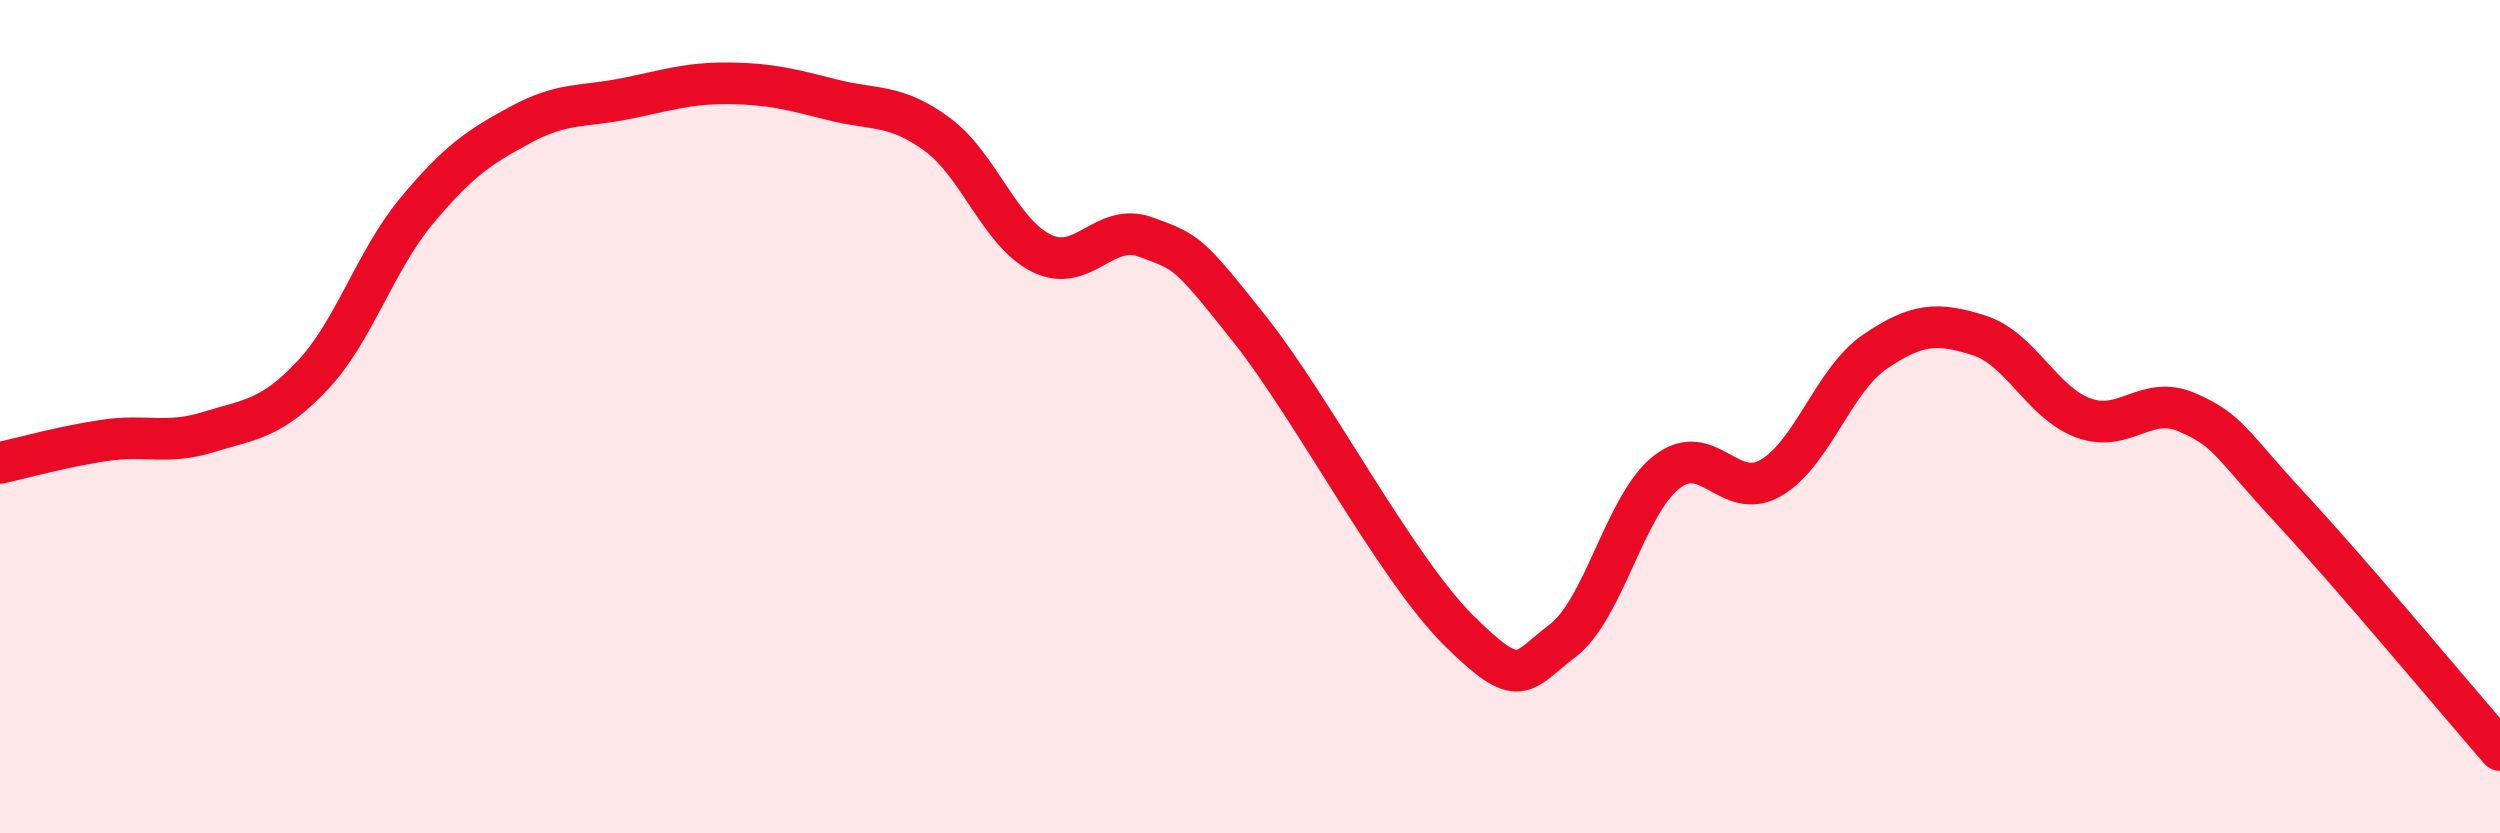
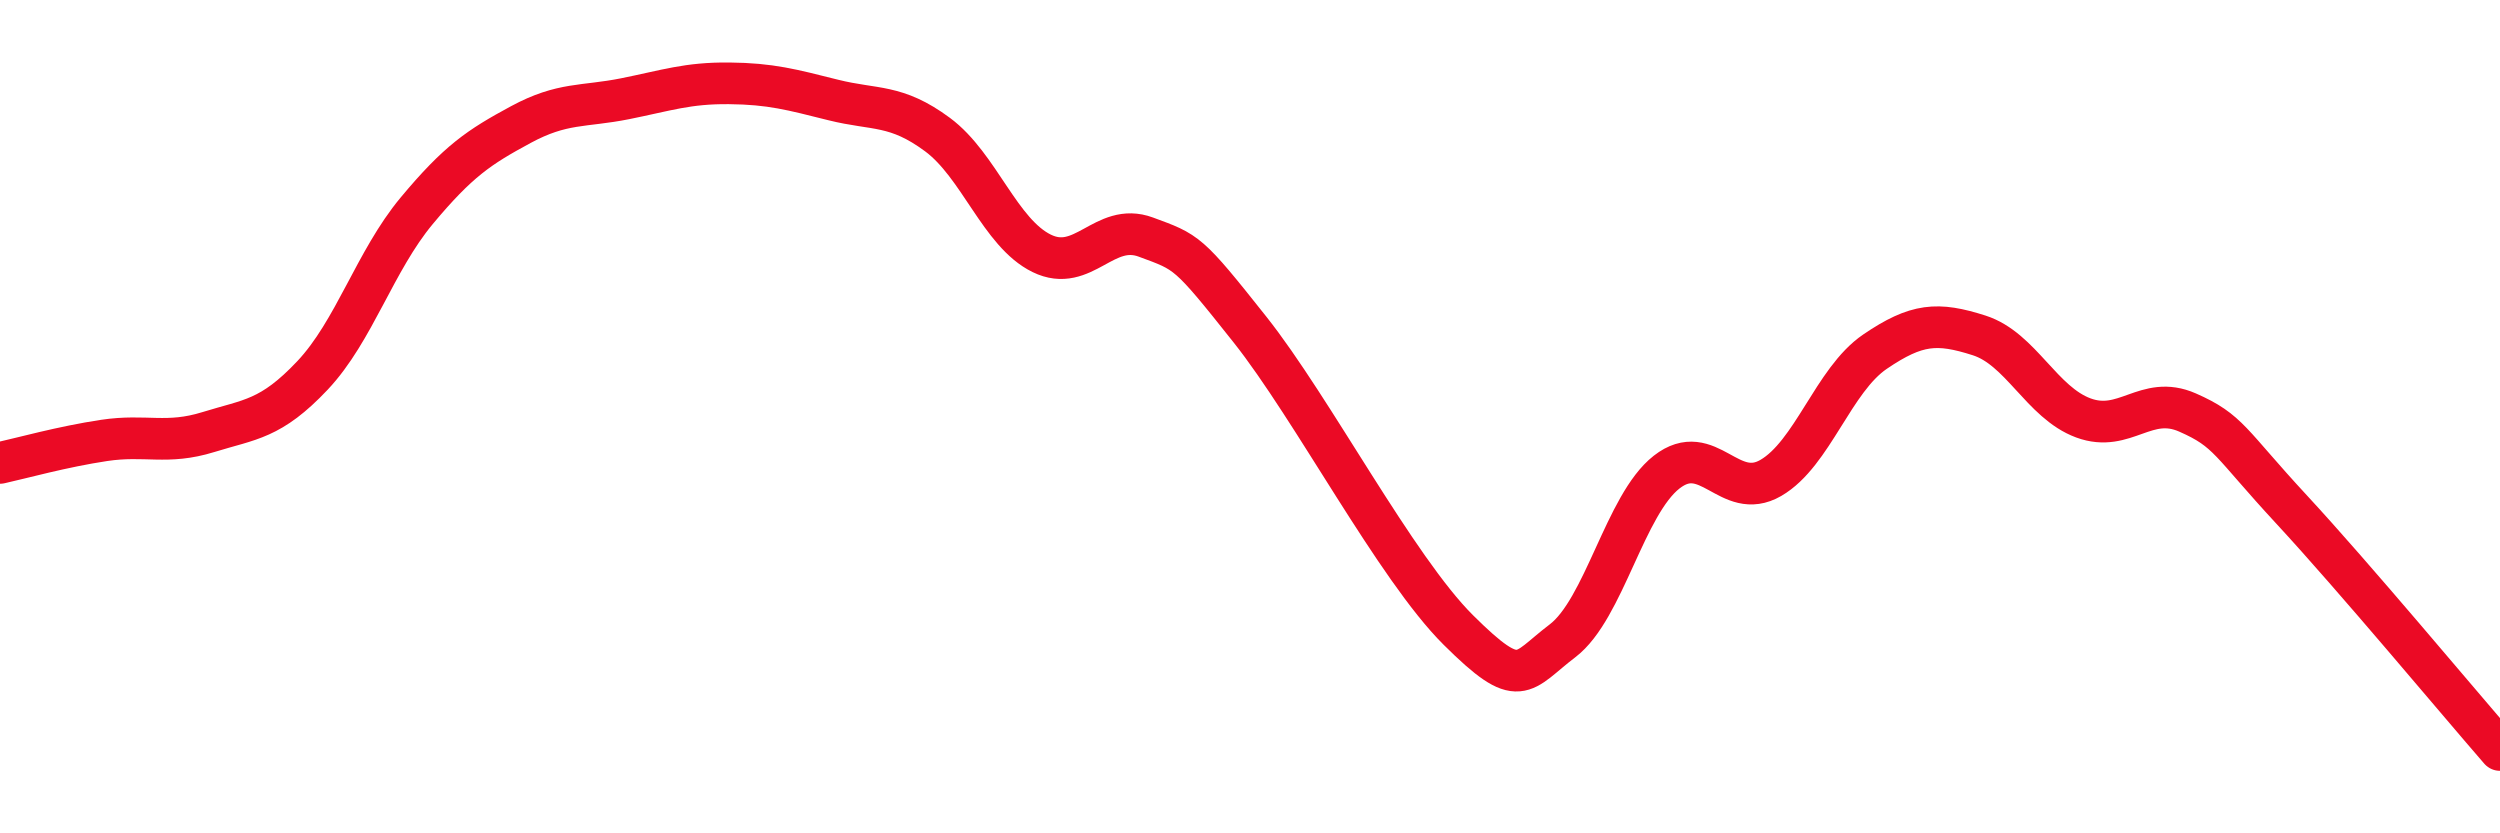
<svg xmlns="http://www.w3.org/2000/svg" width="60" height="20" viewBox="0 0 60 20">
-   <path d="M 0,11.11 C 0.5,11 1.5,10.72 2.5,10.57 C 3.5,10.42 4,10.68 5,10.37 C 6,10.06 6.5,10.07 7.5,9.01 C 8.5,7.95 9,6.26 10,5.06 C 11,3.86 11.5,3.53 12.5,2.99 C 13.5,2.45 14,2.57 15,2.37 C 16,2.17 16.5,1.99 17.5,2 C 18.5,2.01 19,2.15 20,2.4 C 21,2.65 21.5,2.49 22.5,3.23 C 23.5,3.97 24,5.59 25,6.08 C 26,6.57 26.5,5.32 27.5,5.69 C 28.5,6.06 28.5,6.02 30,7.91 C 31.5,9.8 33.5,13.63 35,15.12 C 36.5,16.61 36.5,16.14 37.5,15.38 C 38.5,14.62 39,12.11 40,11.33 C 41,10.55 41.5,12.05 42.5,11.47 C 43.5,10.89 44,9.12 45,8.44 C 46,7.76 46.5,7.73 47.5,8.05 C 48.5,8.37 49,9.66 50,10.03 C 51,10.4 51.5,9.46 52.5,9.9 C 53.5,10.34 53.5,10.61 55,12.23 C 56.5,13.85 59,16.85 60,18L60 20L0 20Z" fill="#EB0A25" opacity="0.1" stroke-linecap="round" stroke-linejoin="round" />
  <path d="M 0,11.11 C 0.5,11 1.5,10.72 2.5,10.57 C 3.5,10.42 4,10.68 5,10.37 C 6,10.06 6.5,10.07 7.5,9.01 C 8.5,7.95 9,6.26 10,5.06 C 11,3.86 11.5,3.53 12.5,2.99 C 13.5,2.45 14,2.57 15,2.37 C 16,2.17 16.5,1.99 17.5,2 C 18.5,2.01 19,2.15 20,2.4 C 21,2.65 21.5,2.49 22.5,3.23 C 23.5,3.97 24,5.59 25,6.08 C 26,6.57 26.5,5.32 27.5,5.69 C 28.5,6.06 28.5,6.02 30,7.91 C 31.5,9.8 33.5,13.63 35,15.12 C 36.5,16.61 36.5,16.14 37.5,15.38 C 38.5,14.62 39,12.11 40,11.33 C 41,10.55 41.5,12.05 42.5,11.47 C 43.5,10.89 44,9.12 45,8.44 C 46,7.76 46.5,7.73 47.5,8.05 C 48.5,8.37 49,9.66 50,10.03 C 51,10.4 51.5,9.46 52.5,9.9 C 53.5,10.34 53.5,10.61 55,12.23 C 56.5,13.85 59,16.85 60,18" stroke="#EB0A25" stroke-width="1" fill="none" stroke-linecap="round" stroke-linejoin="round" />
</svg>